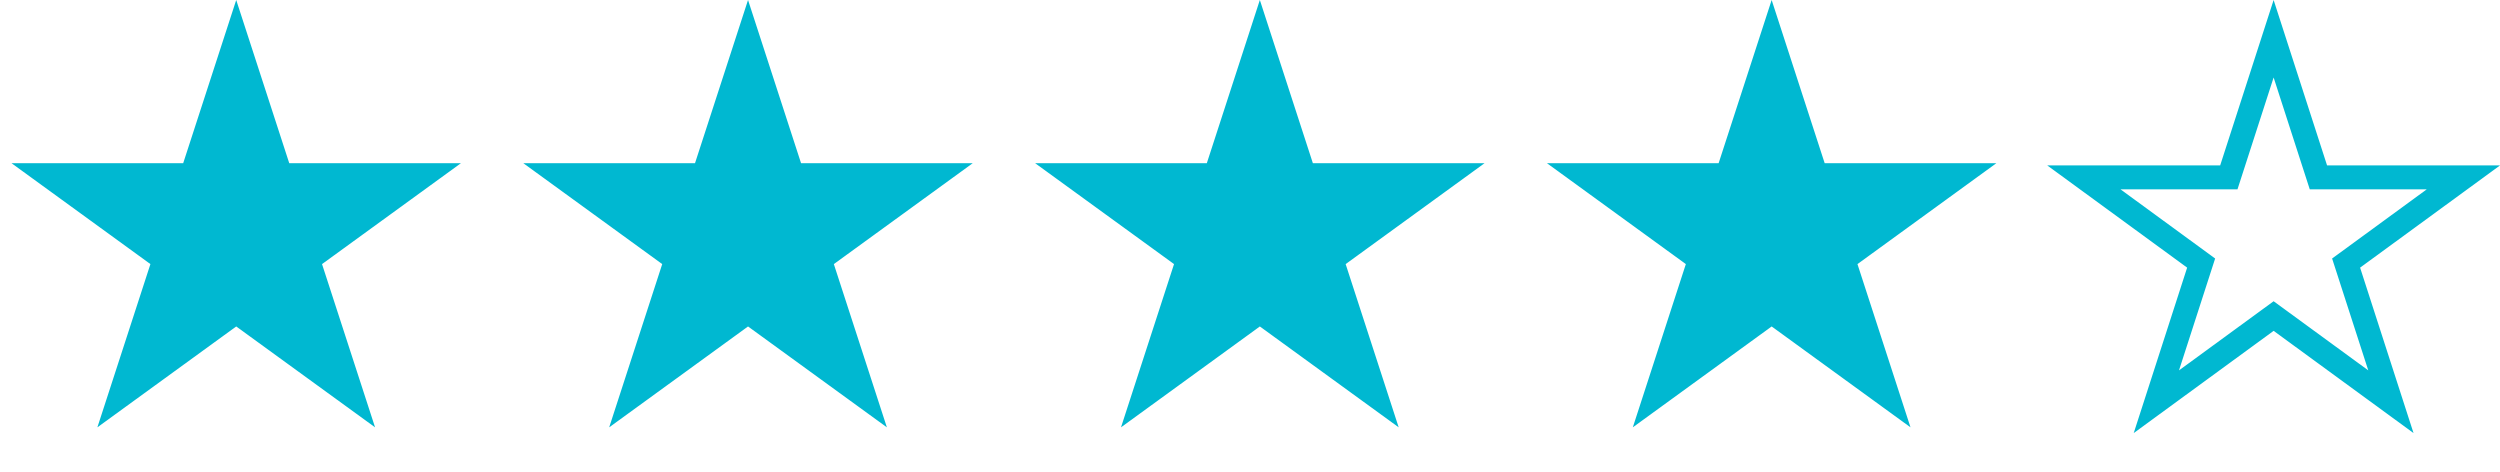
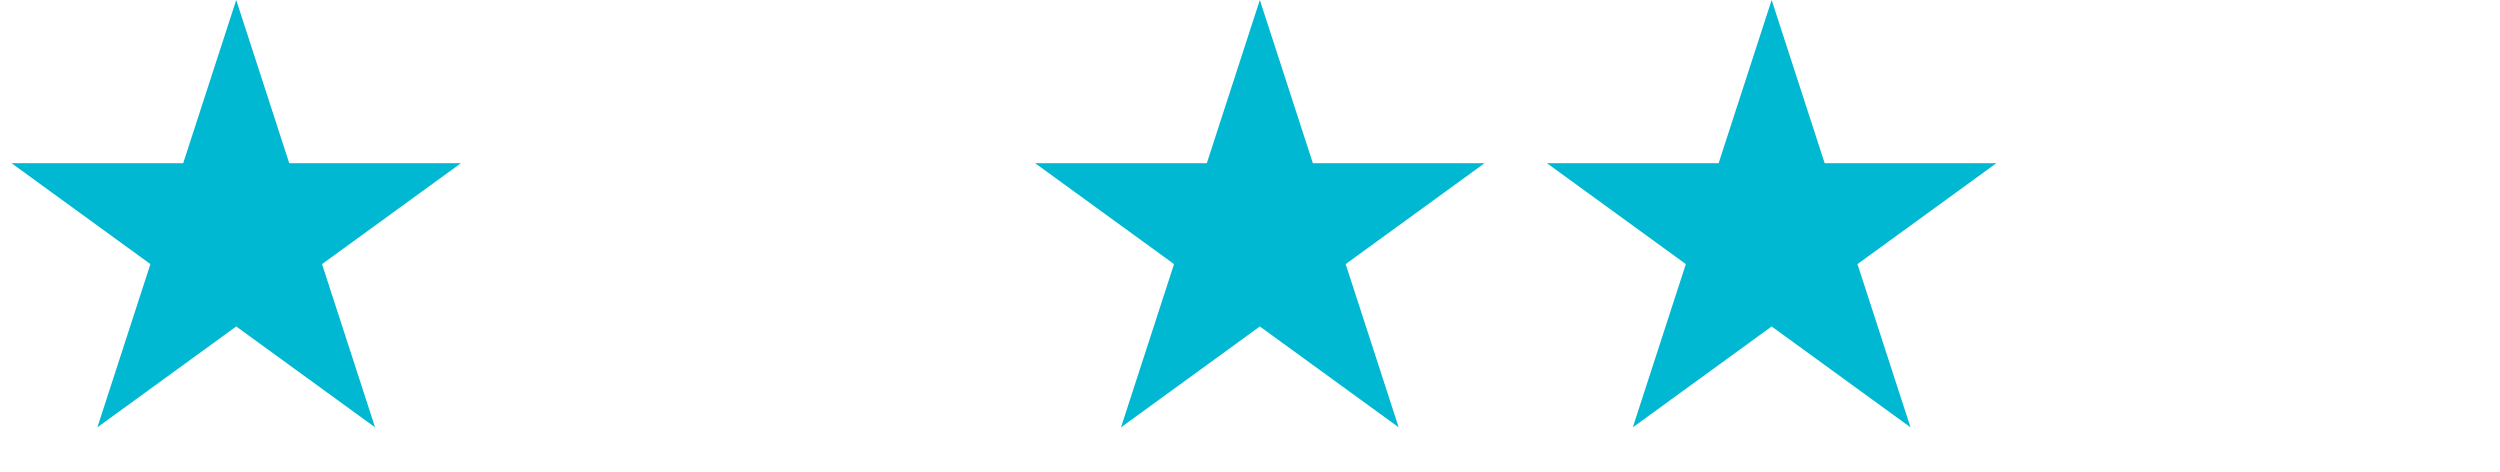
<svg xmlns="http://www.w3.org/2000/svg" width="127" height="24" viewBox="0 0 127 24" fill="none">
  <path d="M12 0L14.694 8.292H23.413L16.359 13.416L19.053 21.708L12 16.584L4.947 21.708L7.641 13.416L0.587 8.292H9.306L12 0Z" fill="#00B8D1" />
-   <path d="M38 0L40.694 8.292H49.413L42.359 13.416L45.053 21.708L38 16.584L30.947 21.708L33.641 13.416L26.587 8.292H35.306L38 0Z" fill="#00B8D1" />
  <path d="M64 0L66.694 8.292H75.413L68.359 13.416L71.053 21.708L64 16.584L56.947 21.708L59.641 13.416L52.587 8.292H61.306L64 0Z" fill="#00B8D1" />
  <path d="M90 0L92.694 8.292H101.413L94.359 13.416L97.053 21.708L90 16.584L82.947 21.708L85.641 13.416L78.587 8.292H87.306L90 0Z" fill="#00B8D1" />
-   <path d="M112.785 8.403H104L111.107 13.596L108.393 22L115.5 16.807L122.607 22L119.893 13.596L127 8.403H118.215L115.5 0L112.785 8.403ZM117.336 9.619H123.278L118.471 13.132L120.308 18.815L115.5 15.303L110.693 18.815L112.529 13.132L107.722 9.619H113.664L115.5 3.936L117.336 9.619Z" fill="#00B8D1" />
</svg>